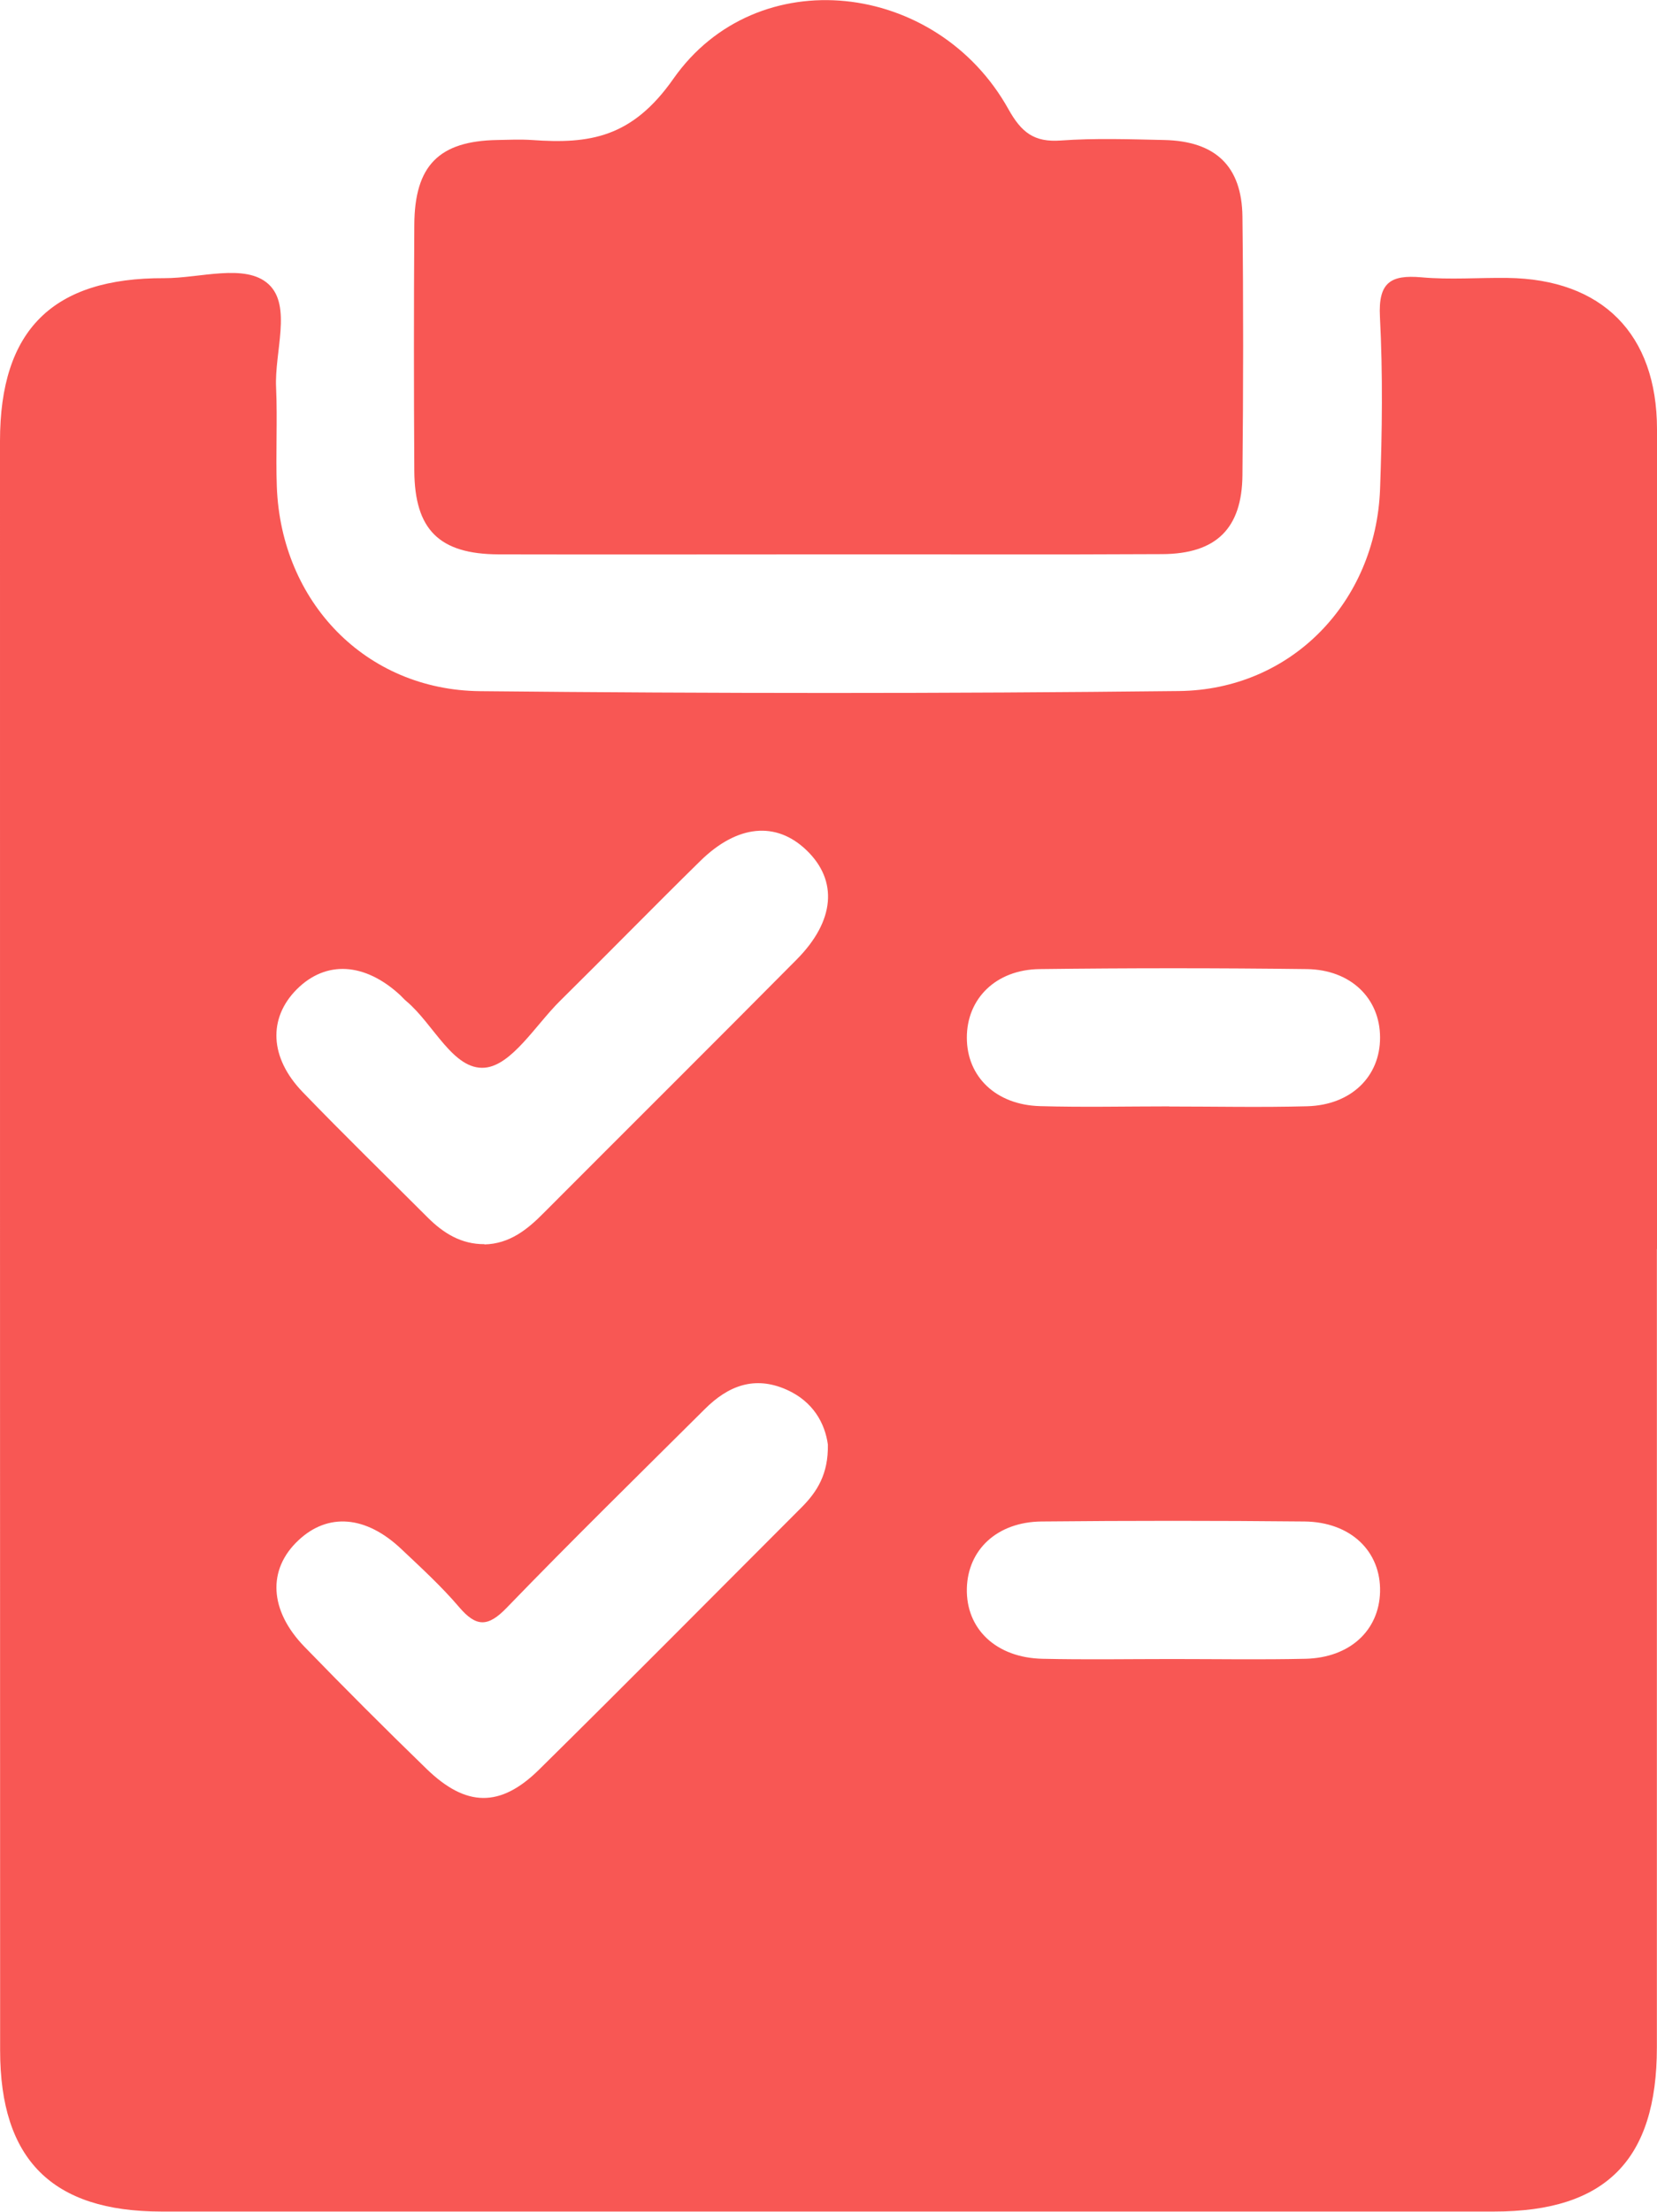
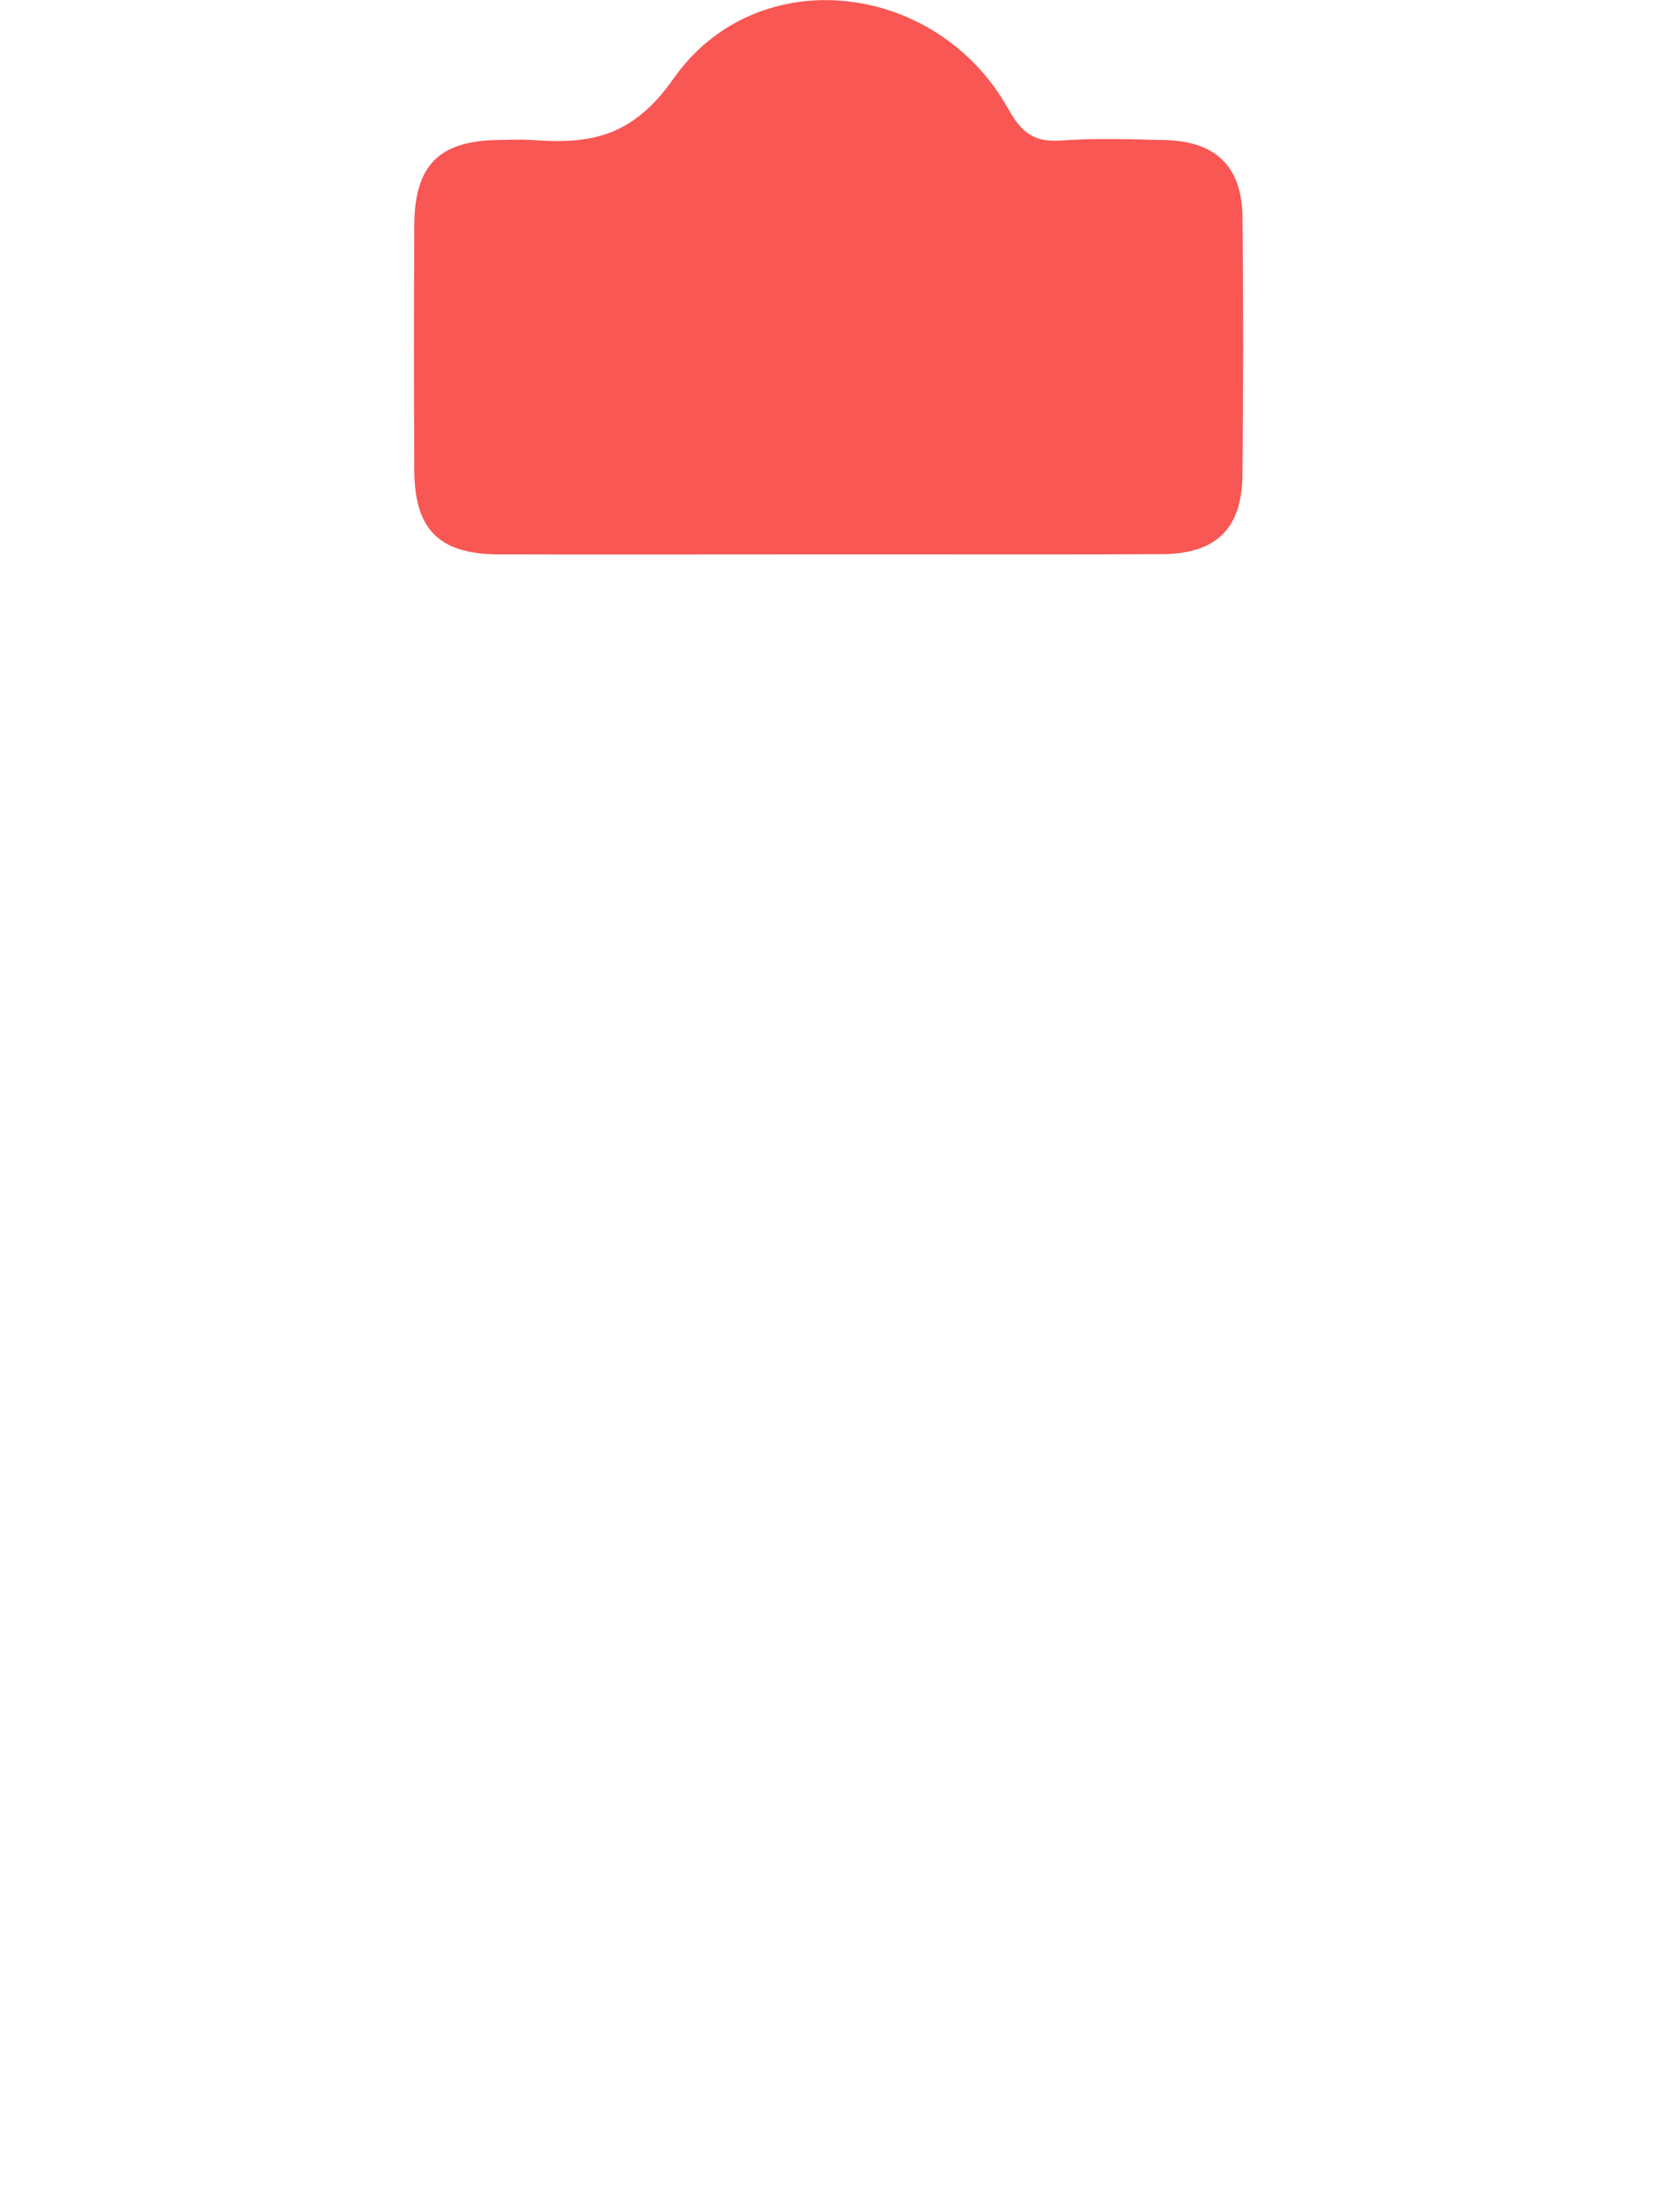
<svg xmlns="http://www.w3.org/2000/svg" id="Laag_2" data-name="Laag 2" viewBox="0 0 134.5 179.45">
  <defs>
    <style>
      .cls-1 {
        fill: #f85754;
      }
    </style>
  </defs>
  <g id="Laag_1-2" data-name="Laag 1">
    <g id="pbAFPZ.tif">
      <g>
-         <path class="cls-1" d="M134.49,101.35c0,21.59,0,43.18,0,64.77,0,9.13-4.14,13.32-13.2,13.32-36.06,0-72.13,0-108.19,0-8.87,0-13.09-4.22-13.09-13.07C0,122.84,0,79.31,0,35.78c0-9,4.27-13.25,13.34-13.21,2.89,.01,6.59-1.23,8.46,.49,1.91,1.76,.47,5.51,.61,8.39,.12,2.68-.04,5.37,.06,8.05,.35,9.33,7.2,16.49,16.5,16.58,18.91,.19,37.82,.2,56.72-.01,9.13-.1,15.98-7.22,16.33-16.37,.17-4.66,.23-9.35-.01-14-.14-2.76,.84-3.42,3.36-3.2,2.32,.21,4.66,.02,7,.05,7.67,.1,12.12,4.53,12.13,12.27,.04,22.18,.01,44.35,.01,66.53Zm-95.16-.38c2.02-.05,3.46-1.19,4.8-2.55,6.84-6.86,13.71-13.68,20.53-20.56,3.12-3.14,3.37-6.41,.81-8.87-2.46-2.37-5.61-2.09-8.62,.86-3.83,3.76-7.58,7.6-11.4,11.37-1.98,1.96-3.91,5.21-6.09,5.41-2.57,.23-4.17-3.56-6.38-5.4-.18-.15-.33-.33-.5-.49-2.88-2.65-6.02-2.83-8.38-.48-2.35,2.35-2.23,5.56,.48,8.36,3.32,3.44,6.75,6.78,10.13,10.16,1.28,1.28,2.73,2.18,4.61,2.17Zm27.87,16.24c-.24-1.74-1.2-3.49-3.34-4.45-2.62-1.17-4.77-.31-6.65,1.57-5.38,5.35-10.8,10.66-16.07,16.11-1.53,1.59-2.48,1.59-3.87-.04-1.43-1.68-3.08-3.19-4.69-4.71-2.88-2.73-5.97-2.97-8.37-.7-2.51,2.36-2.36,5.67,.5,8.62,3.25,3.35,6.55,6.65,9.9,9.9,3.21,3.12,5.99,3.18,9.14,.08,7.15-7.05,14.21-14.18,21.3-21.27,1.28-1.28,2.19-2.72,2.15-5.1Zm27.72-27.43c3.73,0,7.47,.08,11.19-.02,3.56-.1,5.92-2.41,5.91-5.58,0-3.17-2.37-5.5-5.94-5.55-7.23-.09-14.46-.09-21.69,0-3.56,.04-5.92,2.41-5.91,5.57,0,3.17,2.37,5.45,5.94,5.55,3.5,.1,7,.02,10.49,.02Zm.2,44.83c3.62,0,7.23,.06,10.84-.02,3.6-.08,5.98-2.29,6.06-5.43,.08-3.28-2.37-5.67-6.14-5.71-7.11-.07-14.23-.07-21.34,0-3.6,.04-5.98,2.28-6.06,5.43-.08,3.28,2.37,5.63,6.14,5.71,3.5,.08,7,.02,10.5,.02Z" />
        <path class="cls-1" d="M67.06,44.98c-8.86,0-17.72,.02-26.59,0-4.82-.02-6.81-2-6.84-6.78-.04-6.65-.04-13.29,0-19.94,.02-4.83,2-6.82,6.74-6.9,.93-.02,1.87-.06,2.8,0,4.7,.34,8.14-.19,11.49-4.97,6.78-9.66,21.38-7.96,27.19,2.46,1.06,1.9,2.09,2.71,4.26,2.55,2.78-.2,5.59-.1,8.39-.04,4.16,.09,6.3,2.12,6.35,6.21,.08,7,.07,13.99,0,20.99-.04,4.32-2.13,6.38-6.51,6.4-9.09,.05-18.19,.01-27.29,.02Z" />
      </g>
    </g>
  </g>
</svg>